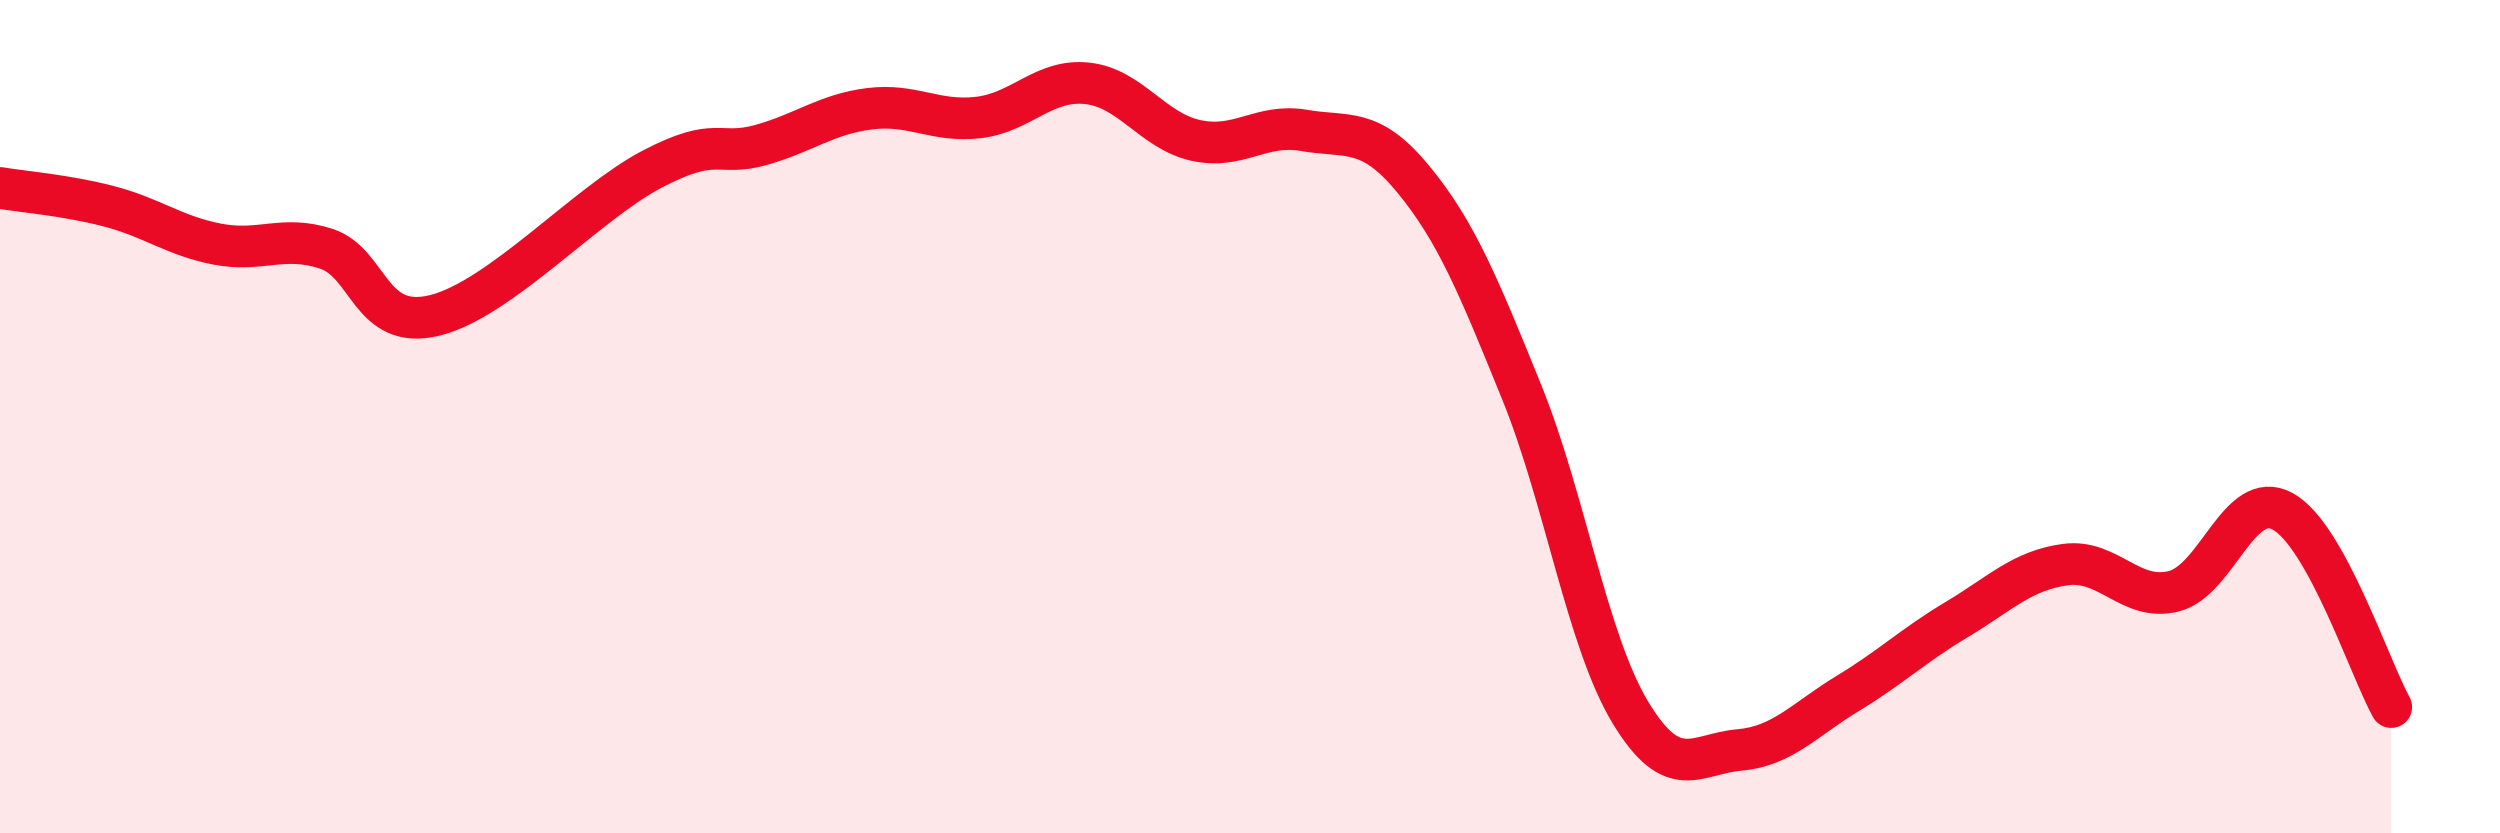
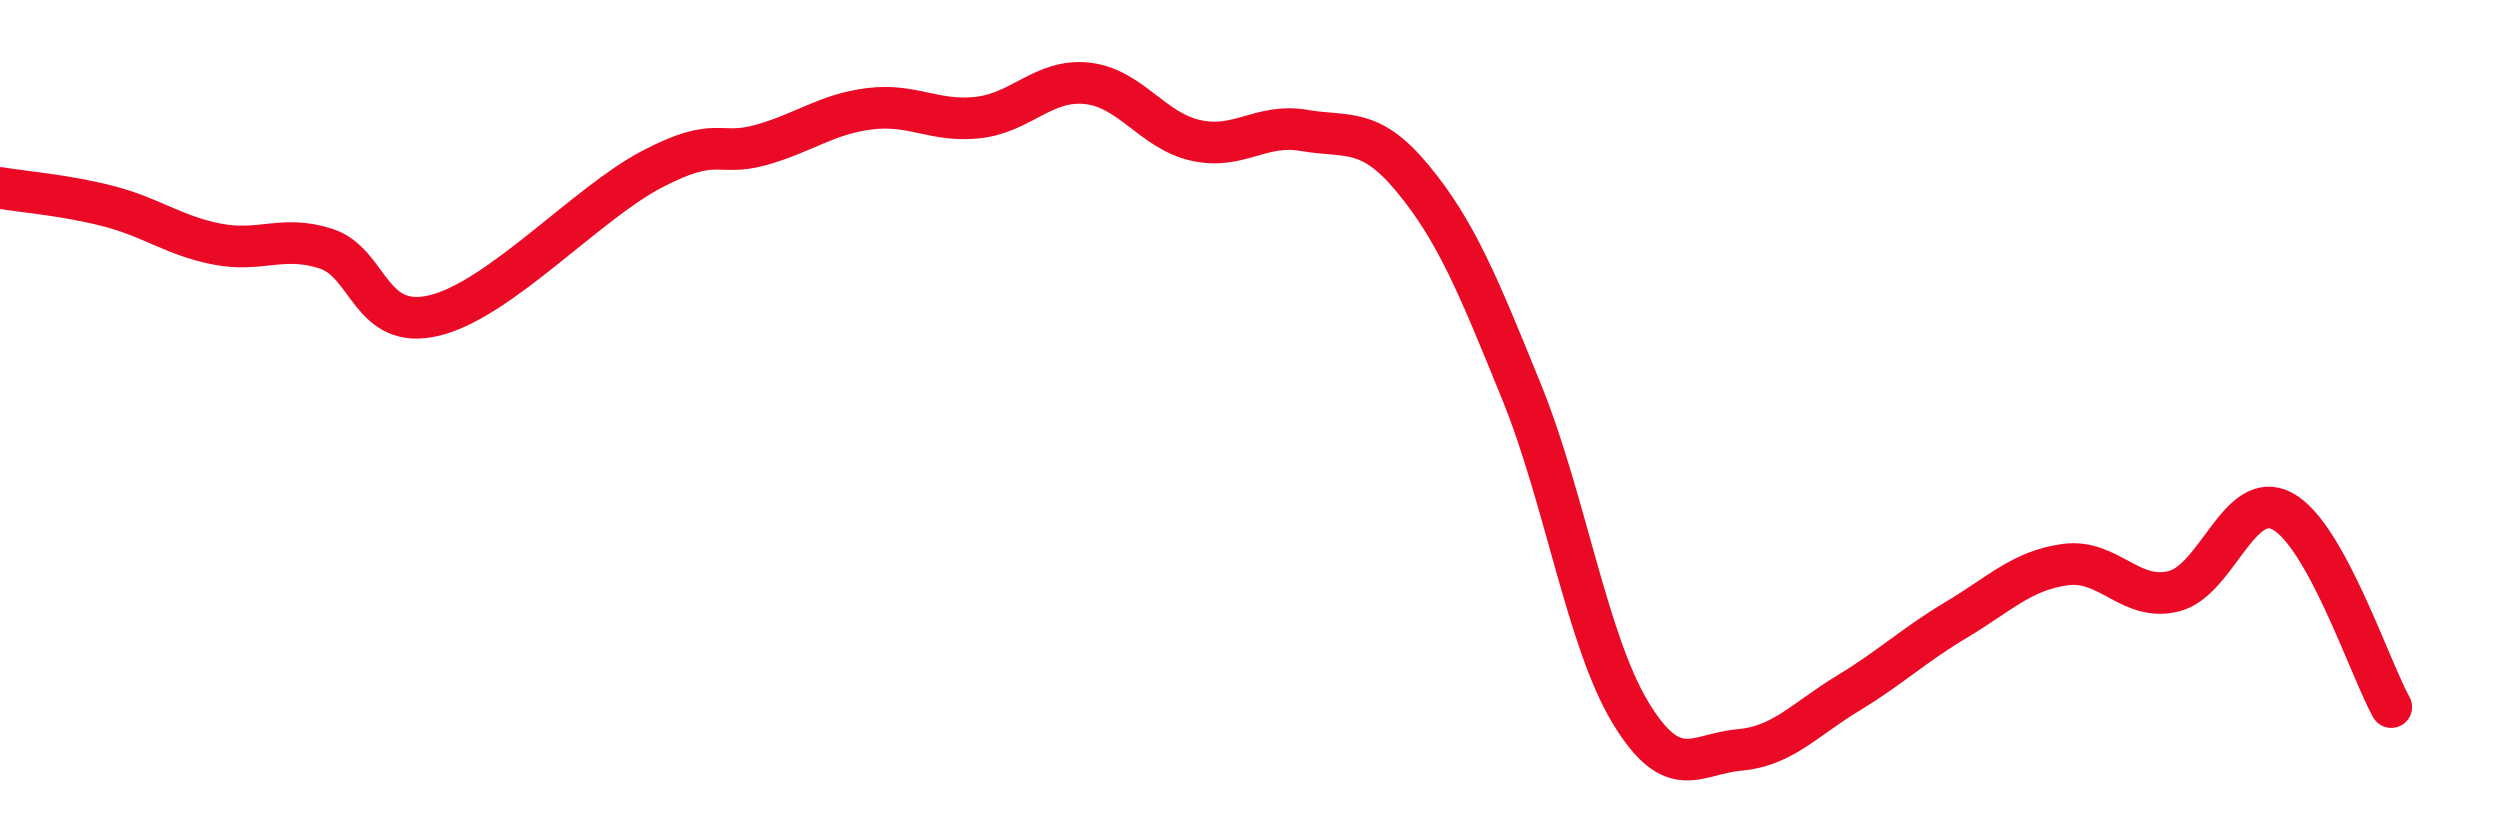
<svg xmlns="http://www.w3.org/2000/svg" width="60" height="20" viewBox="0 0 60 20">
-   <path d="M 0,4.51 C 0.52,4.6 1.57,4.68 2.61,4.95 C 3.65,5.22 4.18,5.66 5.22,5.86 C 6.26,6.06 6.79,5.63 7.83,5.97 C 8.87,6.31 8.87,7.95 10.43,7.57 C 11.99,7.19 14.08,4.88 15.65,4.06 C 17.22,3.24 17.22,3.77 18.26,3.48 C 19.3,3.19 19.83,2.74 20.87,2.61 C 21.91,2.48 22.44,2.94 23.48,2.82 C 24.52,2.7 25.05,1.89 26.09,2 C 27.13,2.11 27.66,3.14 28.7,3.37 C 29.74,3.6 30.26,2.95 31.3,3.13 C 32.34,3.31 32.87,3.03 33.91,4.29 C 34.95,5.55 35.48,6.85 36.52,9.41 C 37.56,11.97 38.09,15.38 39.13,17.1 C 40.17,18.82 40.7,18.09 41.74,18 C 42.78,17.91 43.31,17.27 44.35,16.64 C 45.39,16.01 45.92,15.49 46.96,14.87 C 48,14.25 48.53,13.69 49.57,13.55 C 50.61,13.41 51.13,14.45 52.17,14.19 C 53.21,13.93 53.74,11.71 54.78,12.27 C 55.82,12.83 56.87,16.03 57.39,16.97L57.39 20L0 20Z" fill="#EB0A25" opacity="0.1" stroke-linecap="round" stroke-linejoin="round" />
  <path d="M 0,4.51 C 0.52,4.6 1.57,4.68 2.61,4.95 C 3.65,5.22 4.18,5.66 5.22,5.86 C 6.26,6.06 6.79,5.63 7.83,5.97 C 8.87,6.31 8.87,7.95 10.43,7.57 C 11.99,7.19 14.08,4.88 15.65,4.06 C 17.22,3.24 17.22,3.77 18.26,3.48 C 19.3,3.19 19.83,2.74 20.87,2.61 C 21.91,2.48 22.44,2.94 23.48,2.82 C 24.52,2.7 25.05,1.89 26.09,2 C 27.13,2.11 27.66,3.14 28.7,3.37 C 29.74,3.6 30.26,2.95 31.3,3.13 C 32.34,3.31 32.87,3.03 33.91,4.29 C 34.95,5.55 35.48,6.85 36.52,9.41 C 37.56,11.97 38.09,15.38 39.13,17.1 C 40.17,18.82 40.7,18.09 41.74,18 C 42.78,17.91 43.31,17.27 44.35,16.64 C 45.39,16.01 45.92,15.49 46.96,14.87 C 48,14.25 48.53,13.69 49.57,13.55 C 50.61,13.41 51.13,14.45 52.17,14.19 C 53.21,13.93 53.74,11.71 54.78,12.27 C 55.82,12.83 56.87,16.03 57.39,16.97" stroke="#EB0A25" stroke-width="1" fill="none" stroke-linecap="round" stroke-linejoin="round" />
</svg>